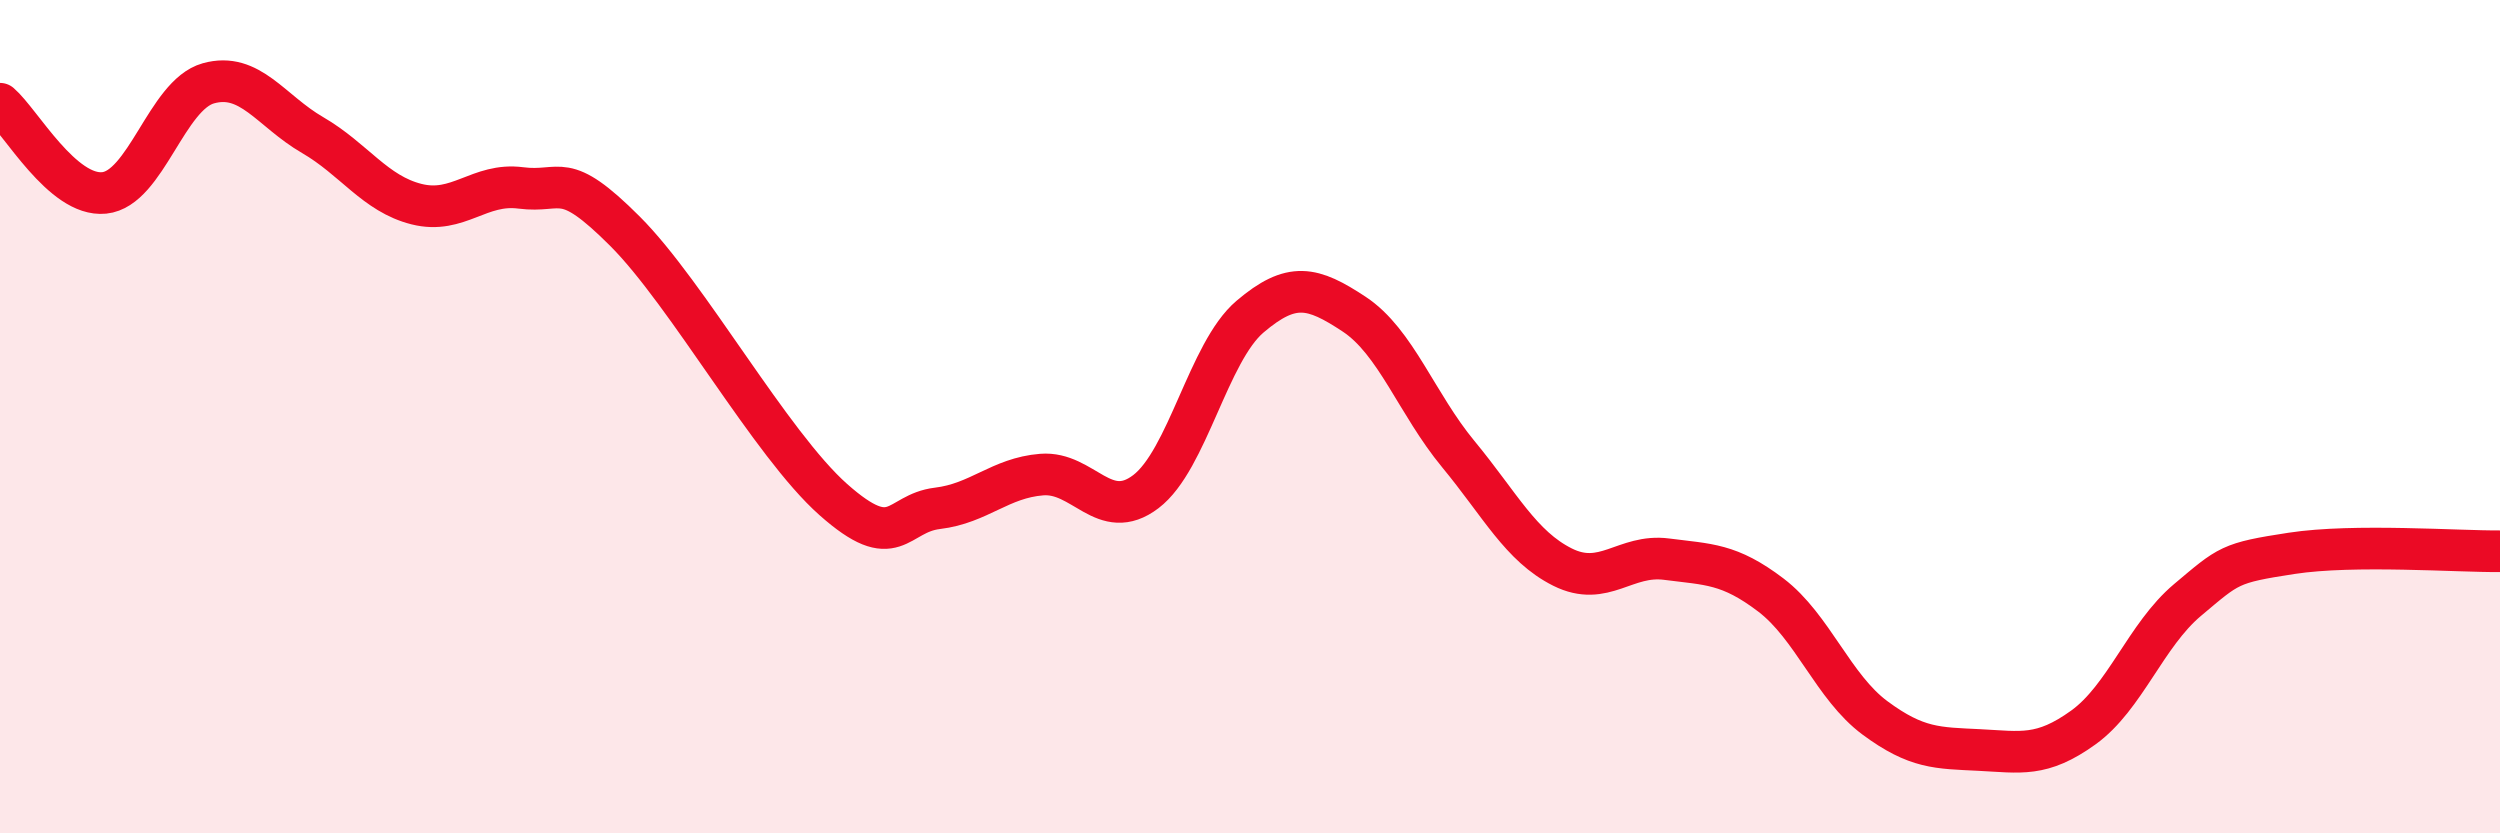
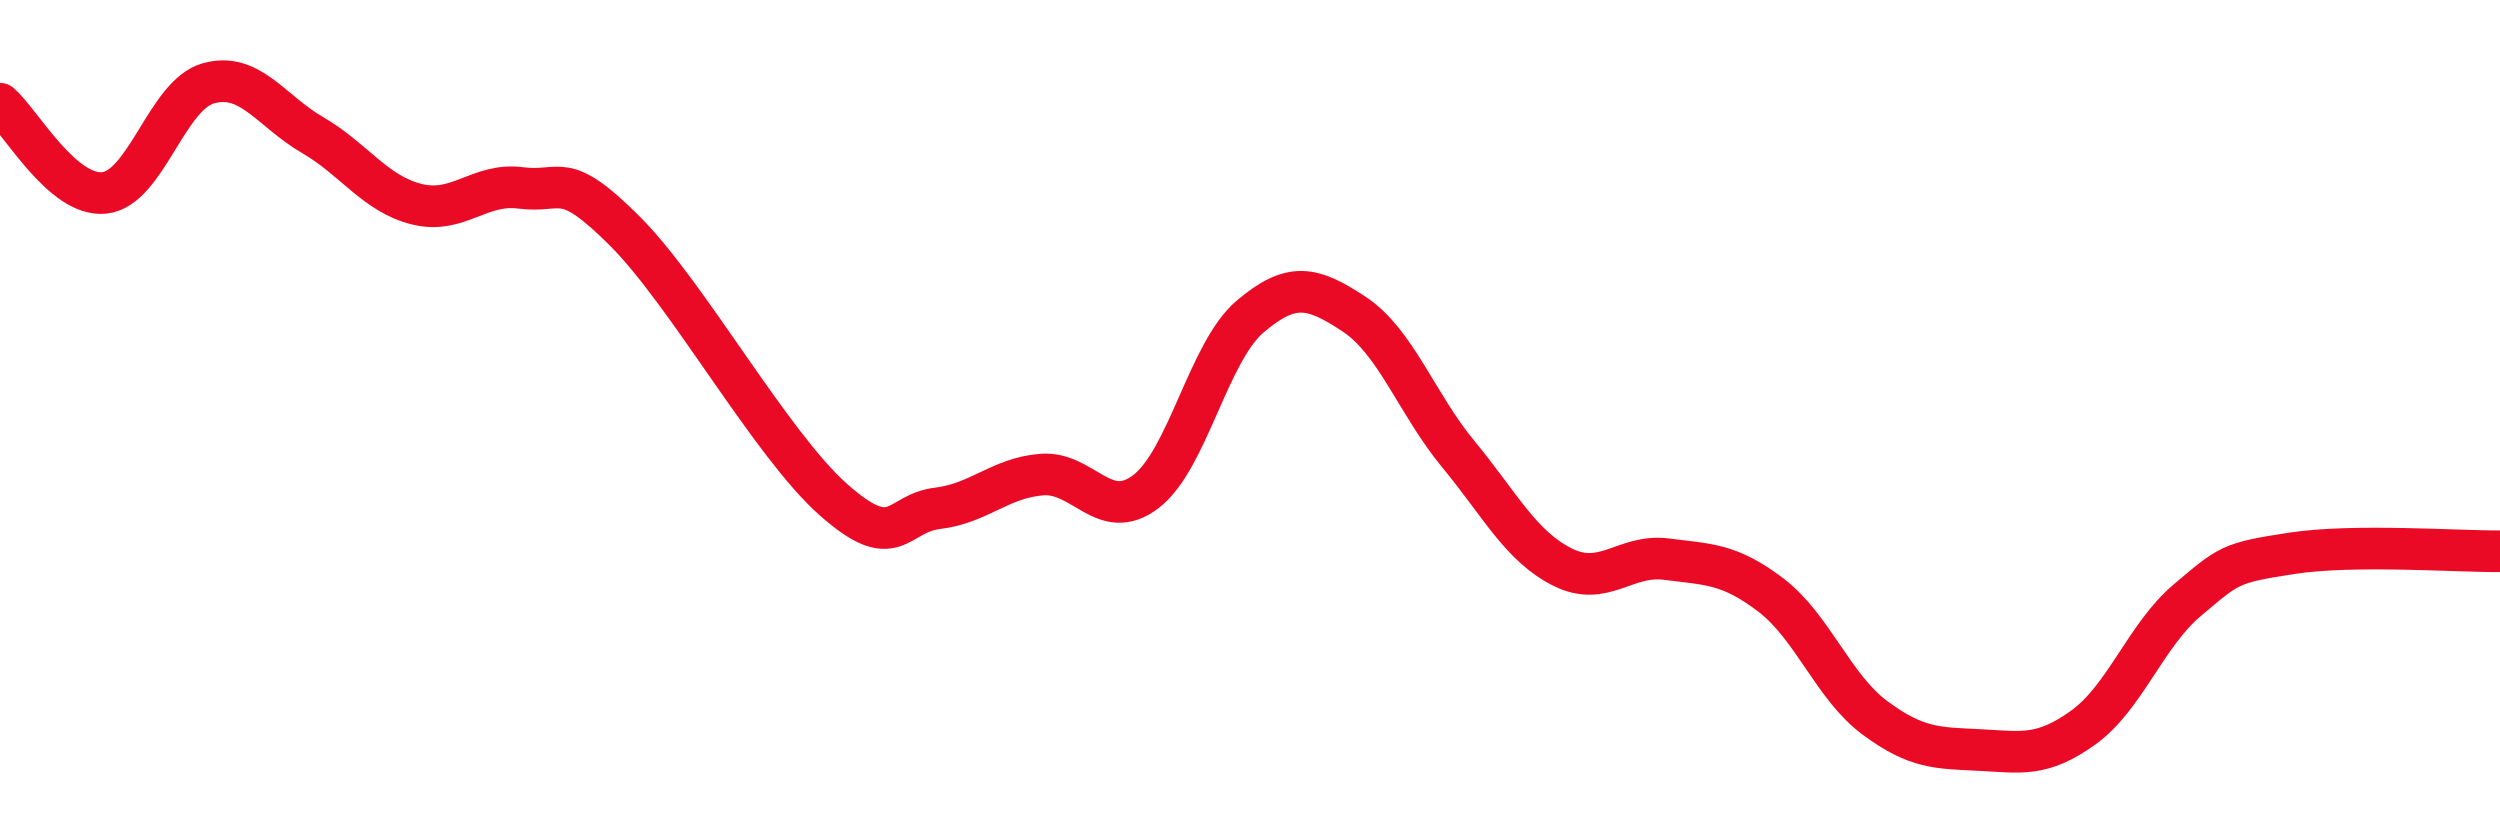
<svg xmlns="http://www.w3.org/2000/svg" width="60" height="20" viewBox="0 0 60 20">
-   <path d="M 0,2.49 C 0.5,2.92 1.5,4.73 2.5,4.63 C 3.5,4.53 4,2.28 5,2 C 6,1.72 6.5,2.66 7.5,3.24 C 8.5,3.82 9,4.65 10,4.9 C 11,5.15 11.5,4.38 12.5,4.51 C 13.5,4.64 13.5,4.05 15,5.55 C 16.5,7.05 18.5,10.66 20,11.99 C 21.5,13.32 21.5,12.32 22.5,12.2 C 23.5,12.08 24,11.47 25,11.39 C 26,11.31 26.5,12.56 27.5,11.8 C 28.5,11.04 29,8.45 30,7.6 C 31,6.75 31.5,6.88 32.5,7.54 C 33.5,8.2 34,9.69 35,10.9 C 36,12.11 36.5,13.11 37.5,13.61 C 38.5,14.11 39,13.29 40,13.42 C 41,13.55 41.5,13.52 42.5,14.28 C 43.5,15.04 44,16.49 45,17.23 C 46,17.97 46.5,17.95 47.5,18 C 48.5,18.05 49,18.18 50,17.46 C 51,16.74 51.5,15.24 52.5,14.4 C 53.5,13.56 53.5,13.51 55,13.28 C 56.5,13.05 59,13.24 60,13.23L60 20L0 20Z" fill="#EB0A25" opacity="0.1" stroke-linecap="round" stroke-linejoin="round" />
  <path d="M 0,2.49 C 0.5,2.92 1.5,4.73 2.5,4.63 C 3.5,4.53 4,2.28 5,2 C 6,1.72 6.5,2.66 7.5,3.24 C 8.5,3.82 9,4.65 10,4.9 C 11,5.15 11.5,4.38 12.5,4.51 C 13.5,4.64 13.5,4.05 15,5.55 C 16.5,7.05 18.5,10.66 20,11.99 C 21.5,13.32 21.5,12.32 22.5,12.2 C 23.5,12.08 24,11.47 25,11.39 C 26,11.31 26.5,12.56 27.5,11.8 C 28.5,11.04 29,8.45 30,7.6 C 31,6.75 31.5,6.88 32.5,7.54 C 33.5,8.2 34,9.69 35,10.9 C 36,12.11 36.5,13.11 37.5,13.61 C 38.5,14.11 39,13.29 40,13.42 C 41,13.55 41.5,13.52 42.5,14.28 C 43.5,15.04 44,16.49 45,17.23 C 46,17.97 46.5,17.95 47.5,18 C 48.5,18.05 49,18.18 50,17.46 C 51,16.74 51.5,15.24 52.5,14.4 C 53.5,13.56 53.5,13.51 55,13.28 C 56.5,13.05 59,13.24 60,13.23" stroke="#EB0A25" stroke-width="1" fill="none" stroke-linecap="round" stroke-linejoin="round" />
</svg>